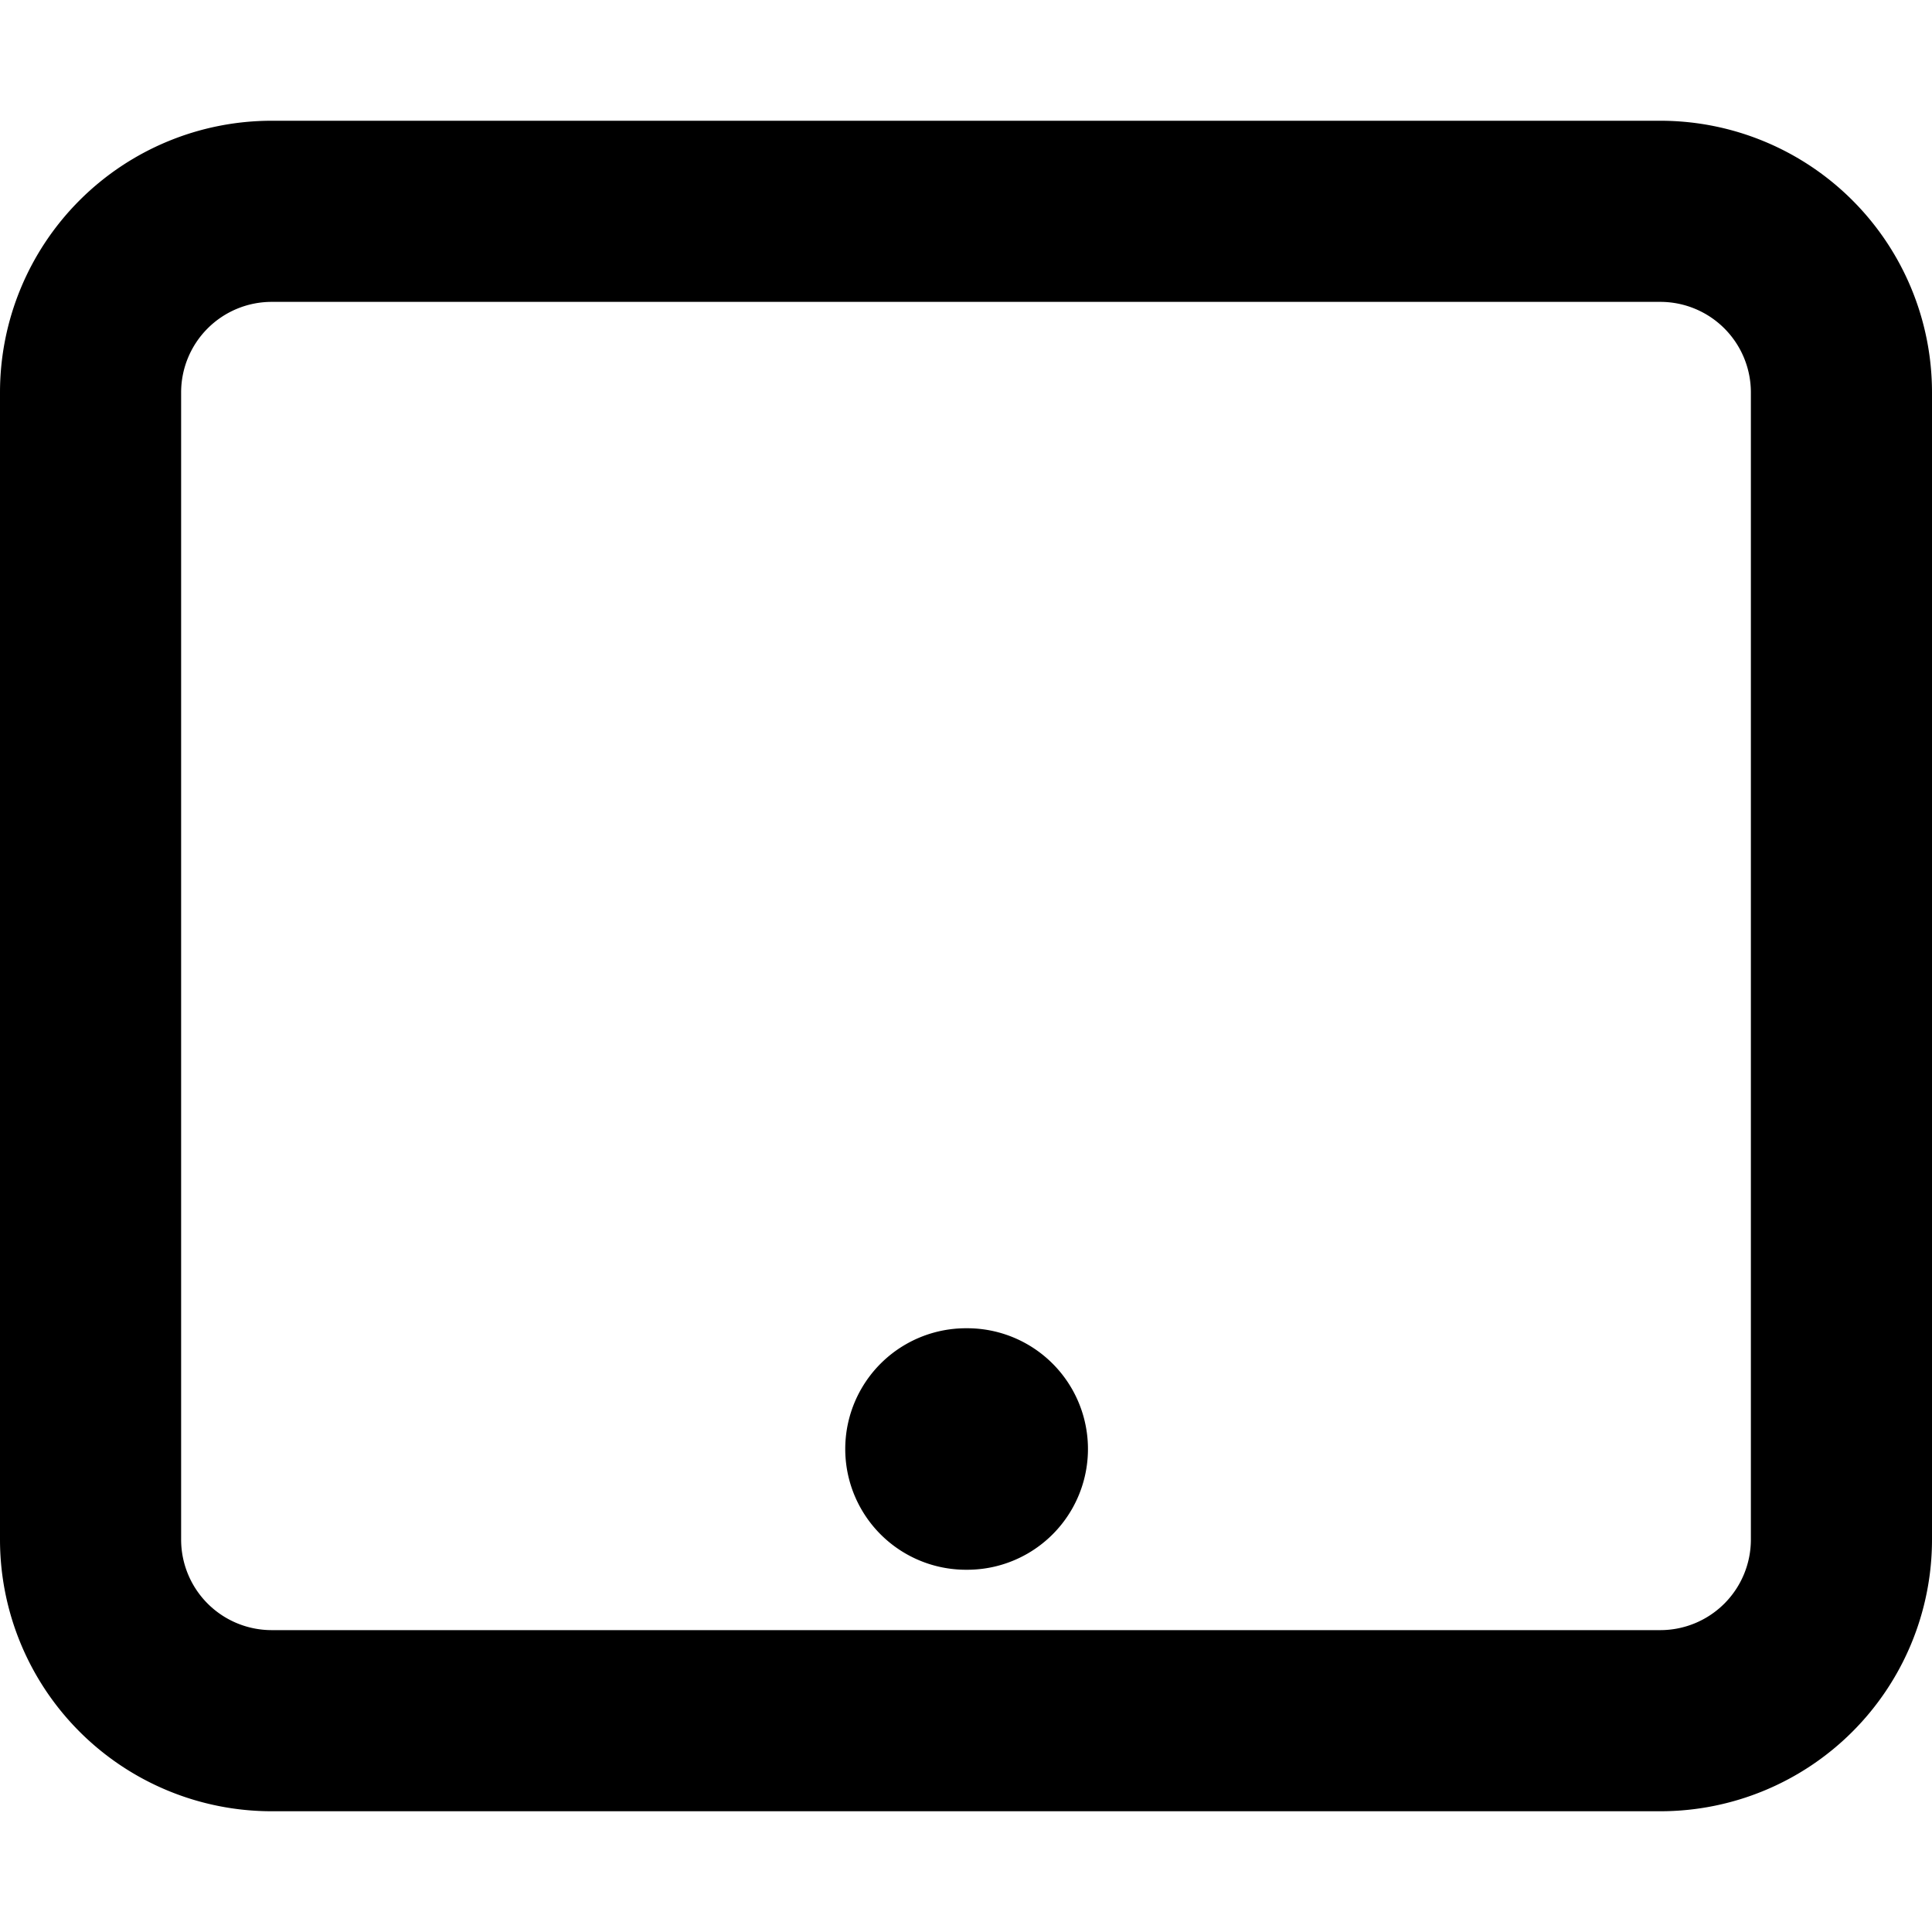
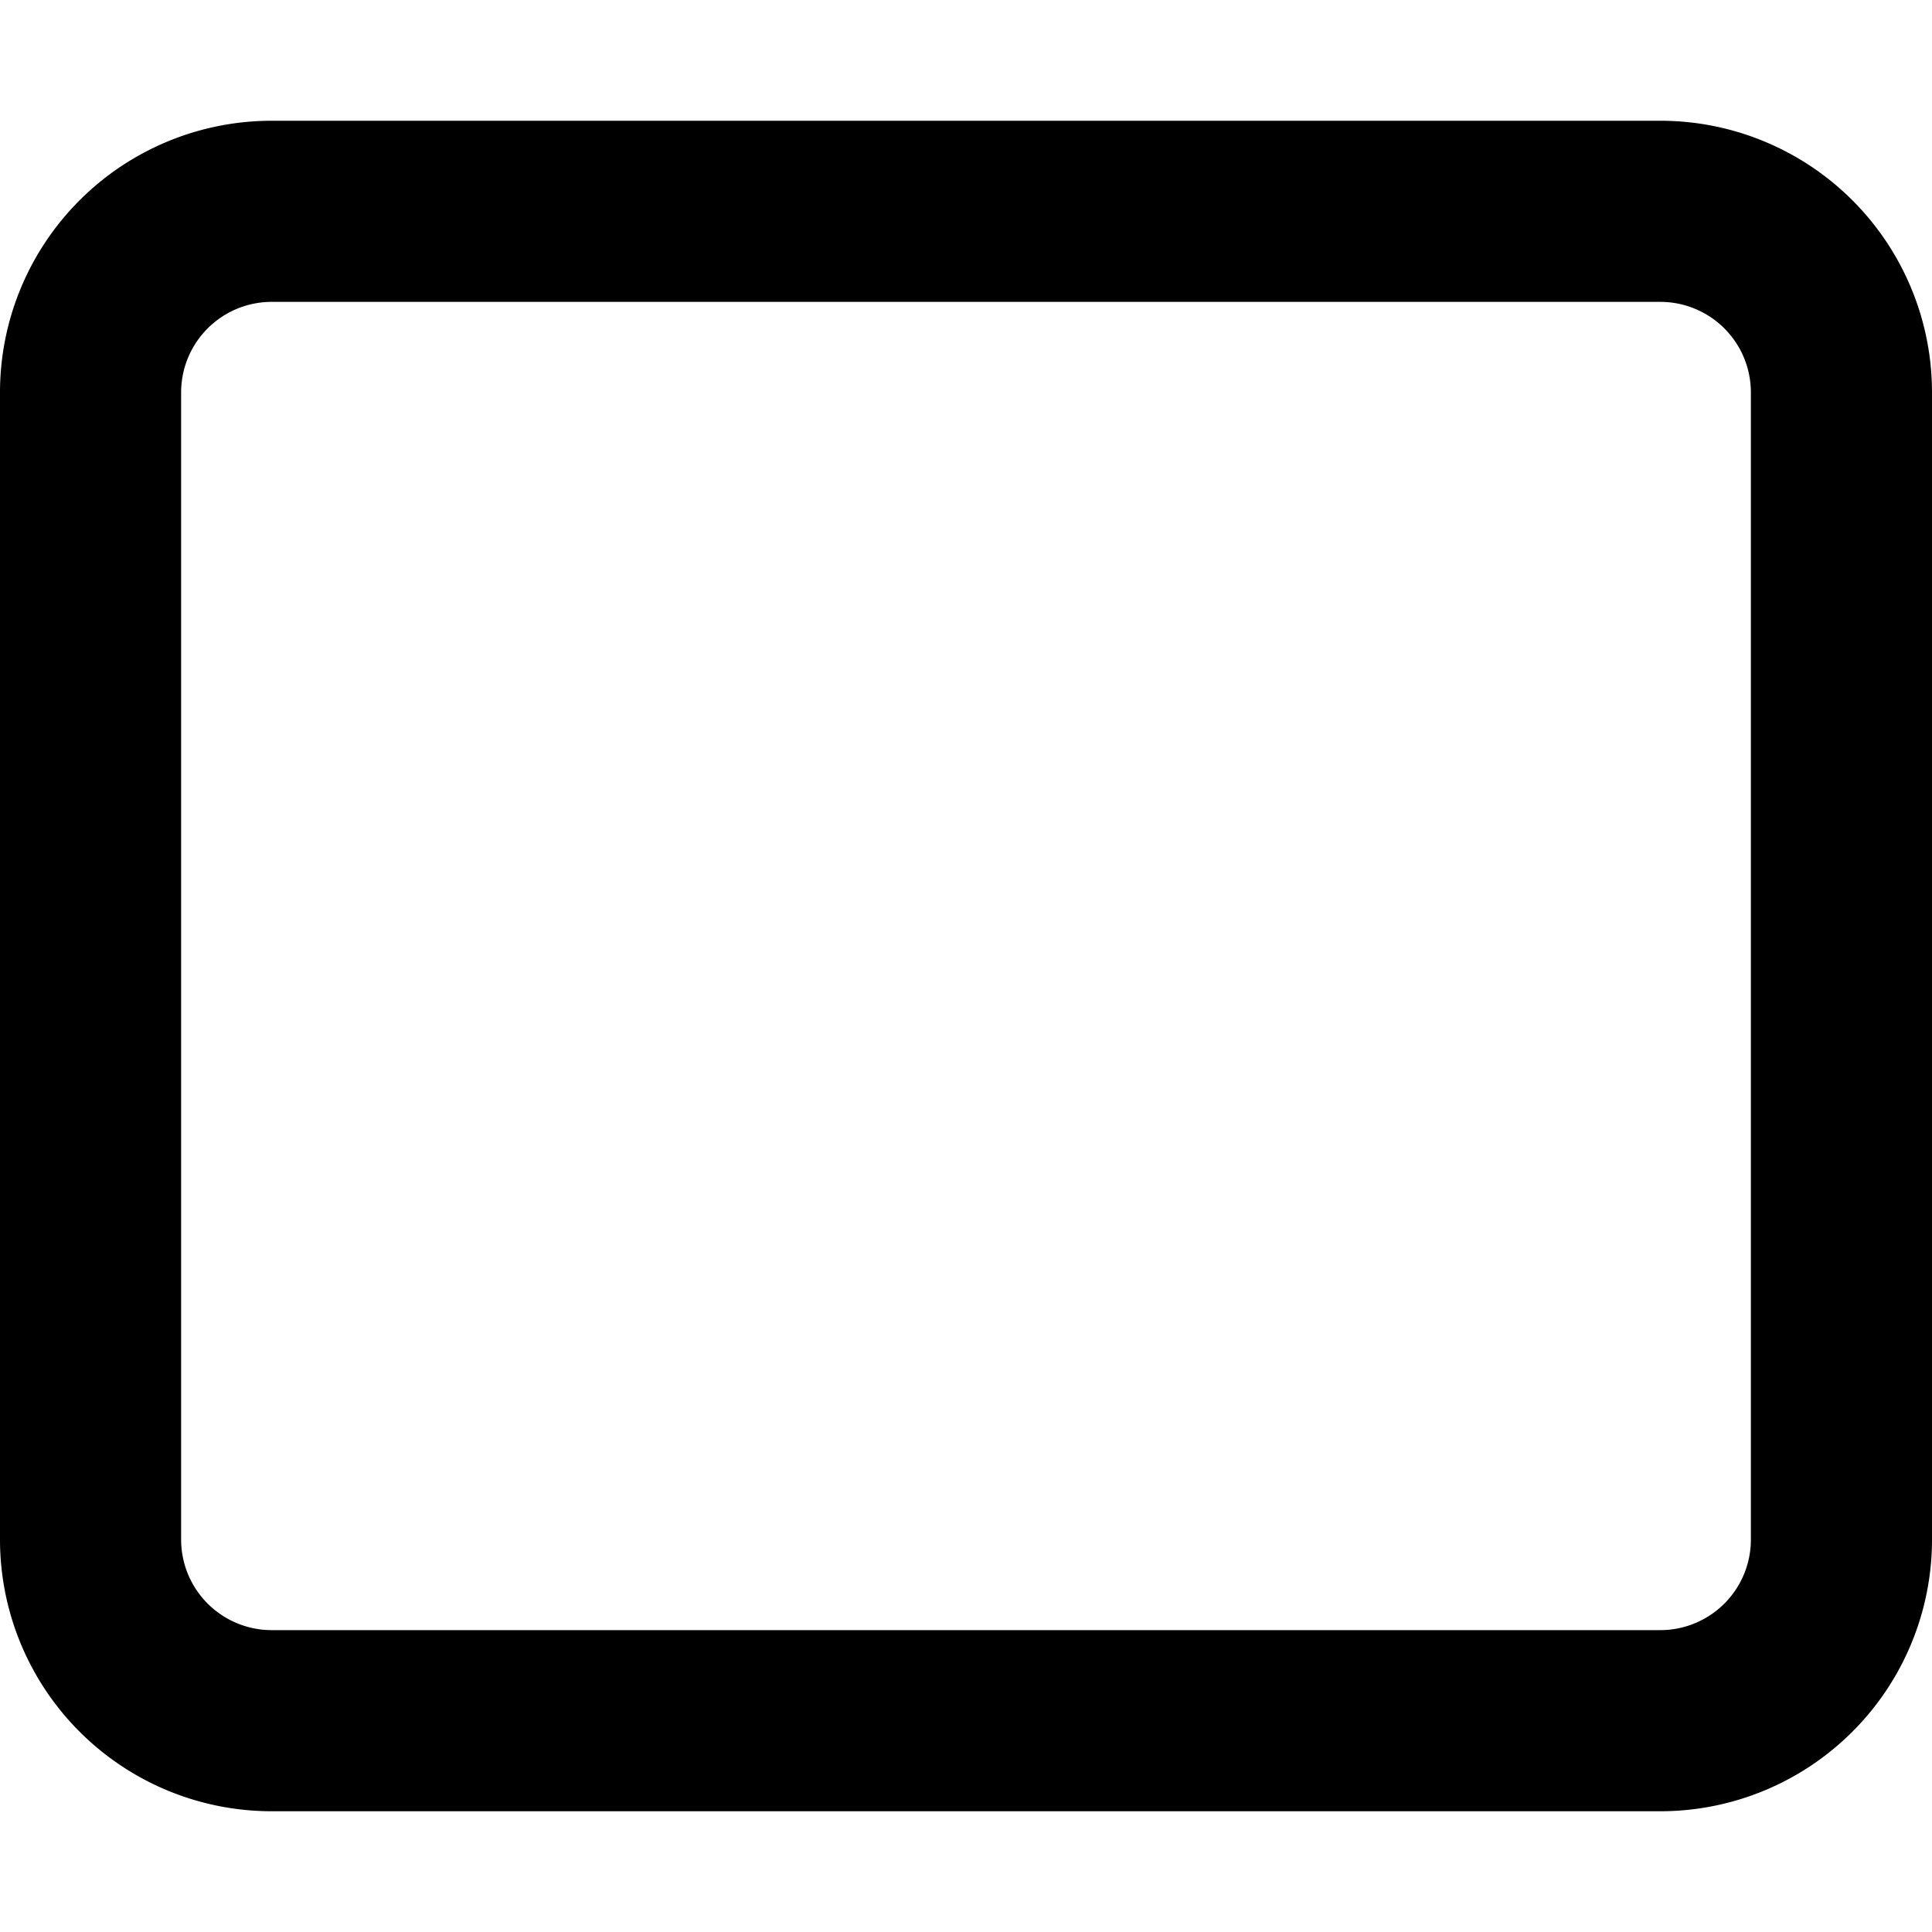
<svg xmlns="http://www.w3.org/2000/svg" width="800px" height="800px" viewBox="0 0 16 16" fill="none">
  <g fill="#000000">
-     <path d="M8 11a1 1 0 100 2h.01a1 1 0 100-2H8z" />
    <path fill-rule="evenodd" d="M2.25 1A2.25 2.25 0 000 3.25v9.5A2.25 2.25 0 002.25 15h11.5A2.25 2.25 0 0016 12.75v-9.5A2.25 2.25 0 0013.75 1H2.25zM1.5 3.25a.75.75 0 01.75-.75h11.5a.75.75 0 01.75.75v9.5a.75.75 0 01-.75.75H2.25a.75.75 0 01-.75-.75v-9.5z" clip-rule="evenodd" />
  </g>
</svg>